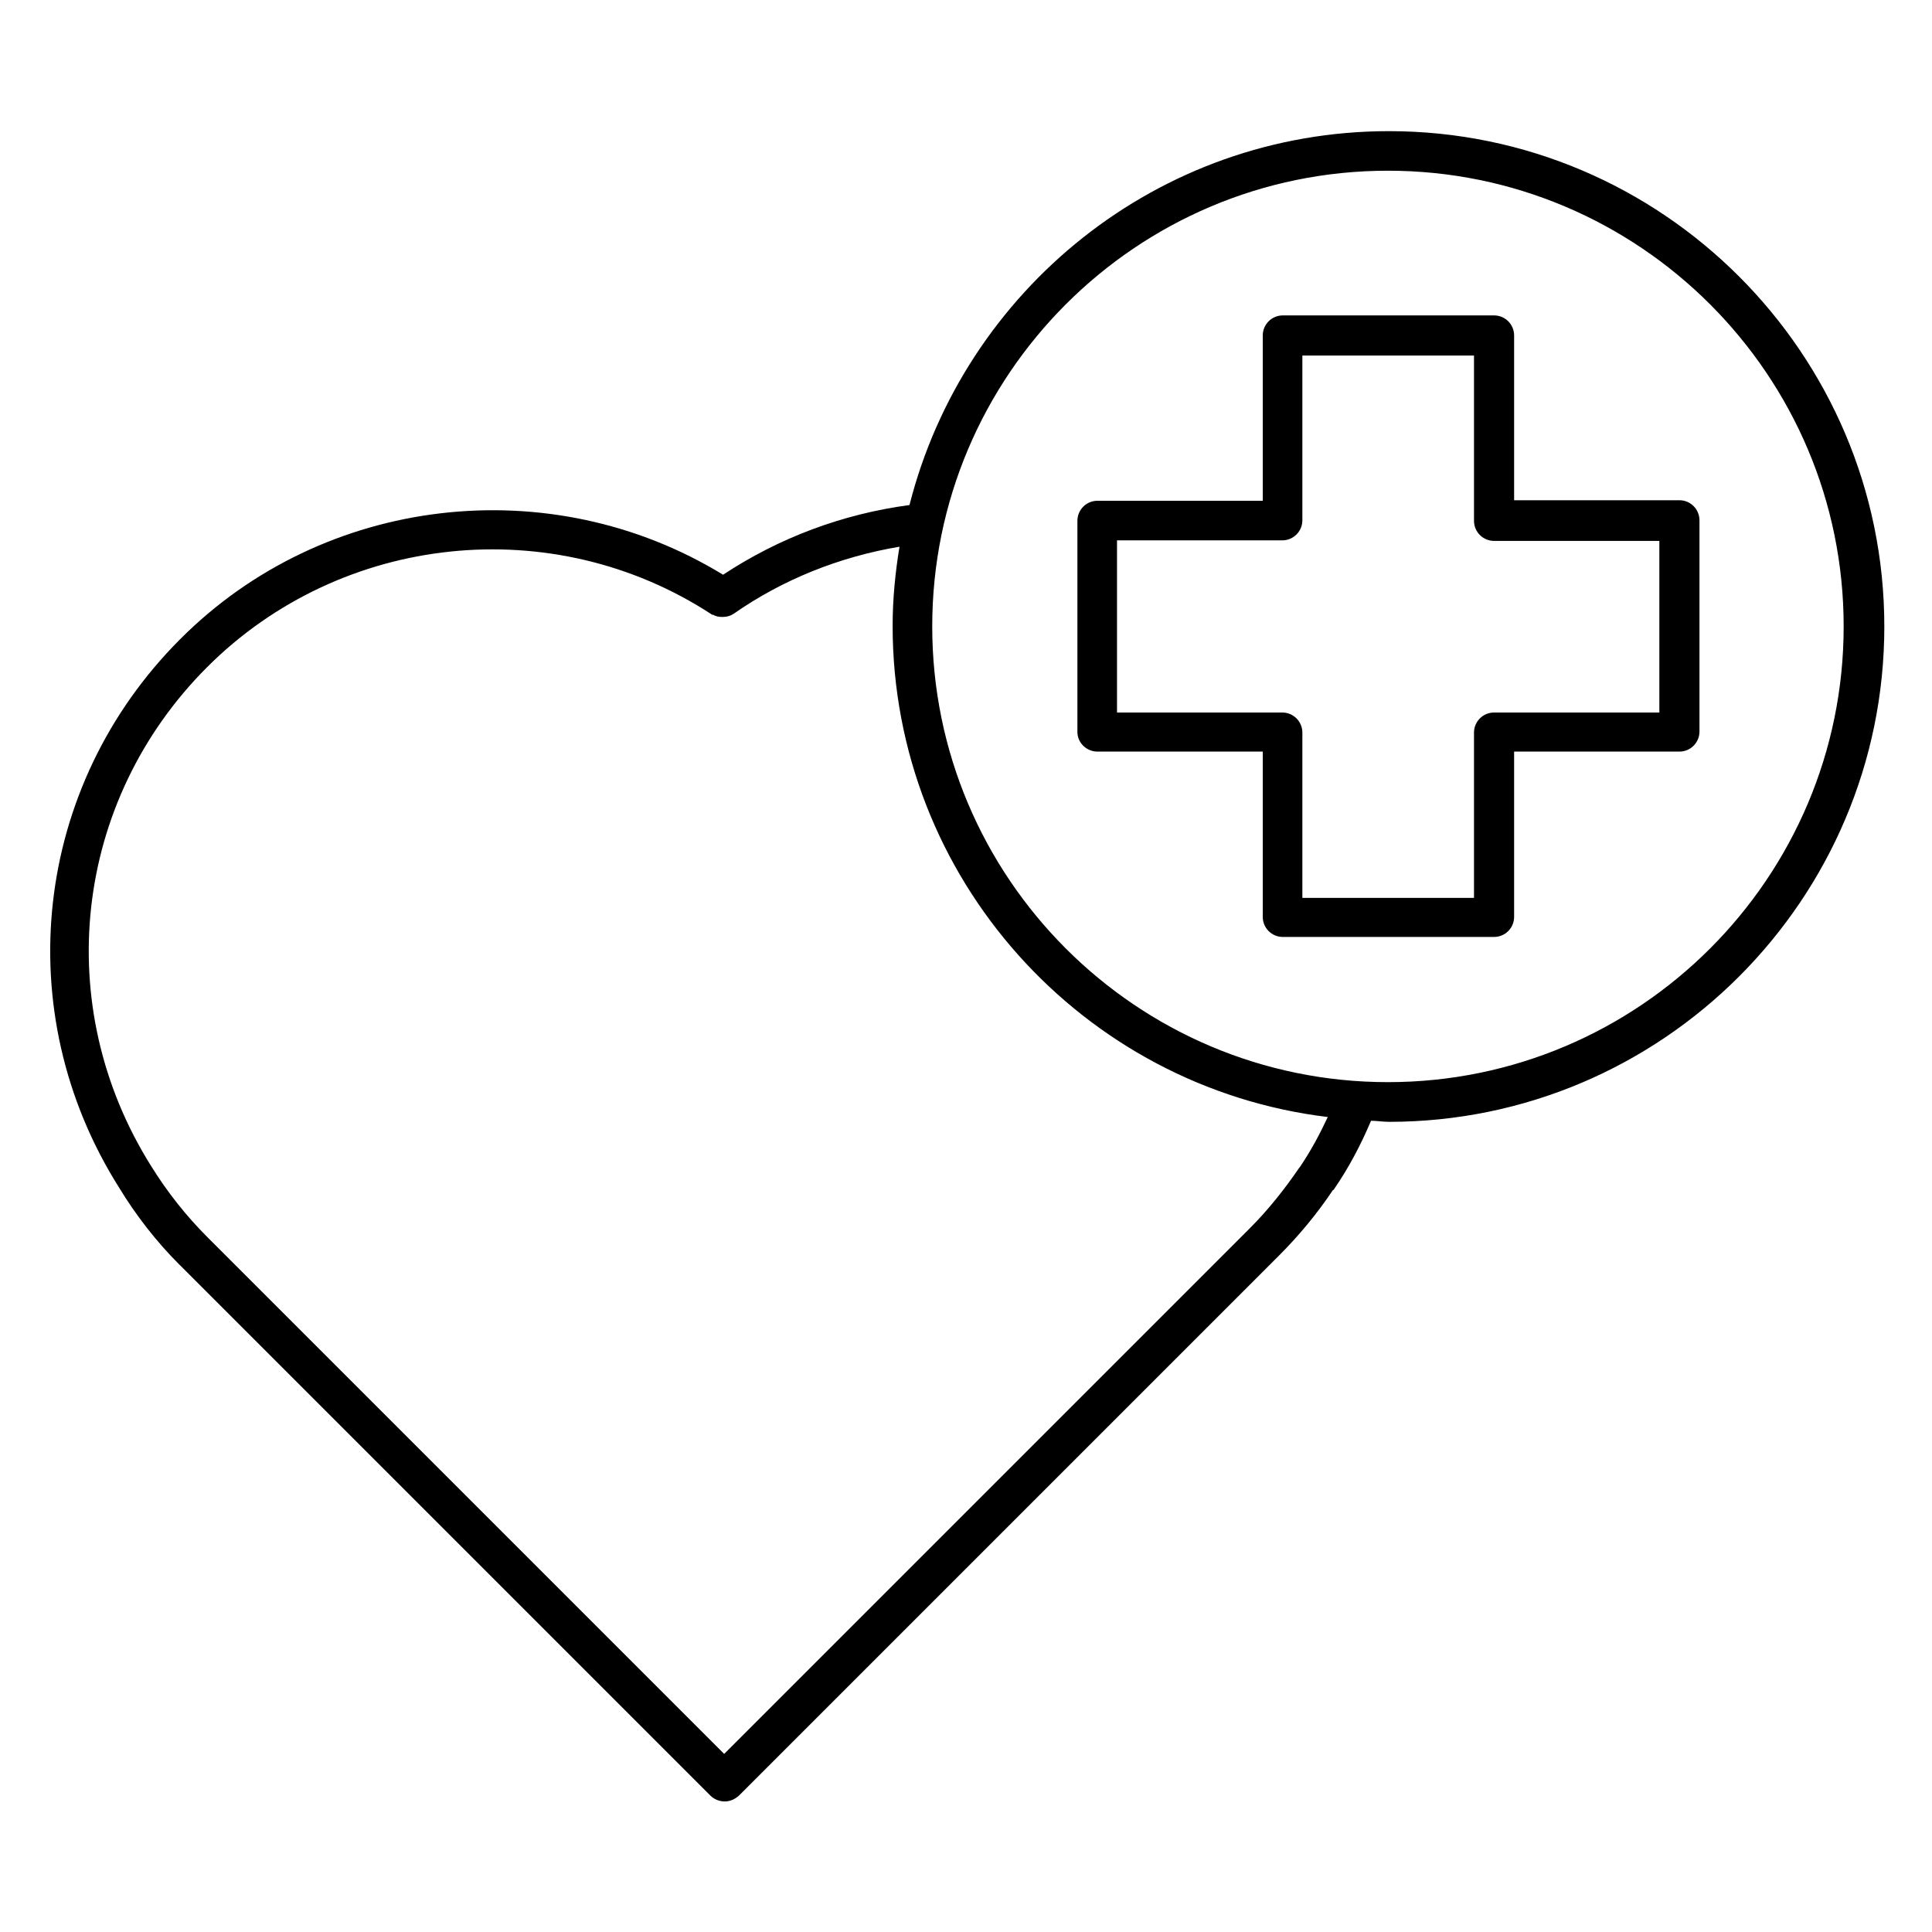
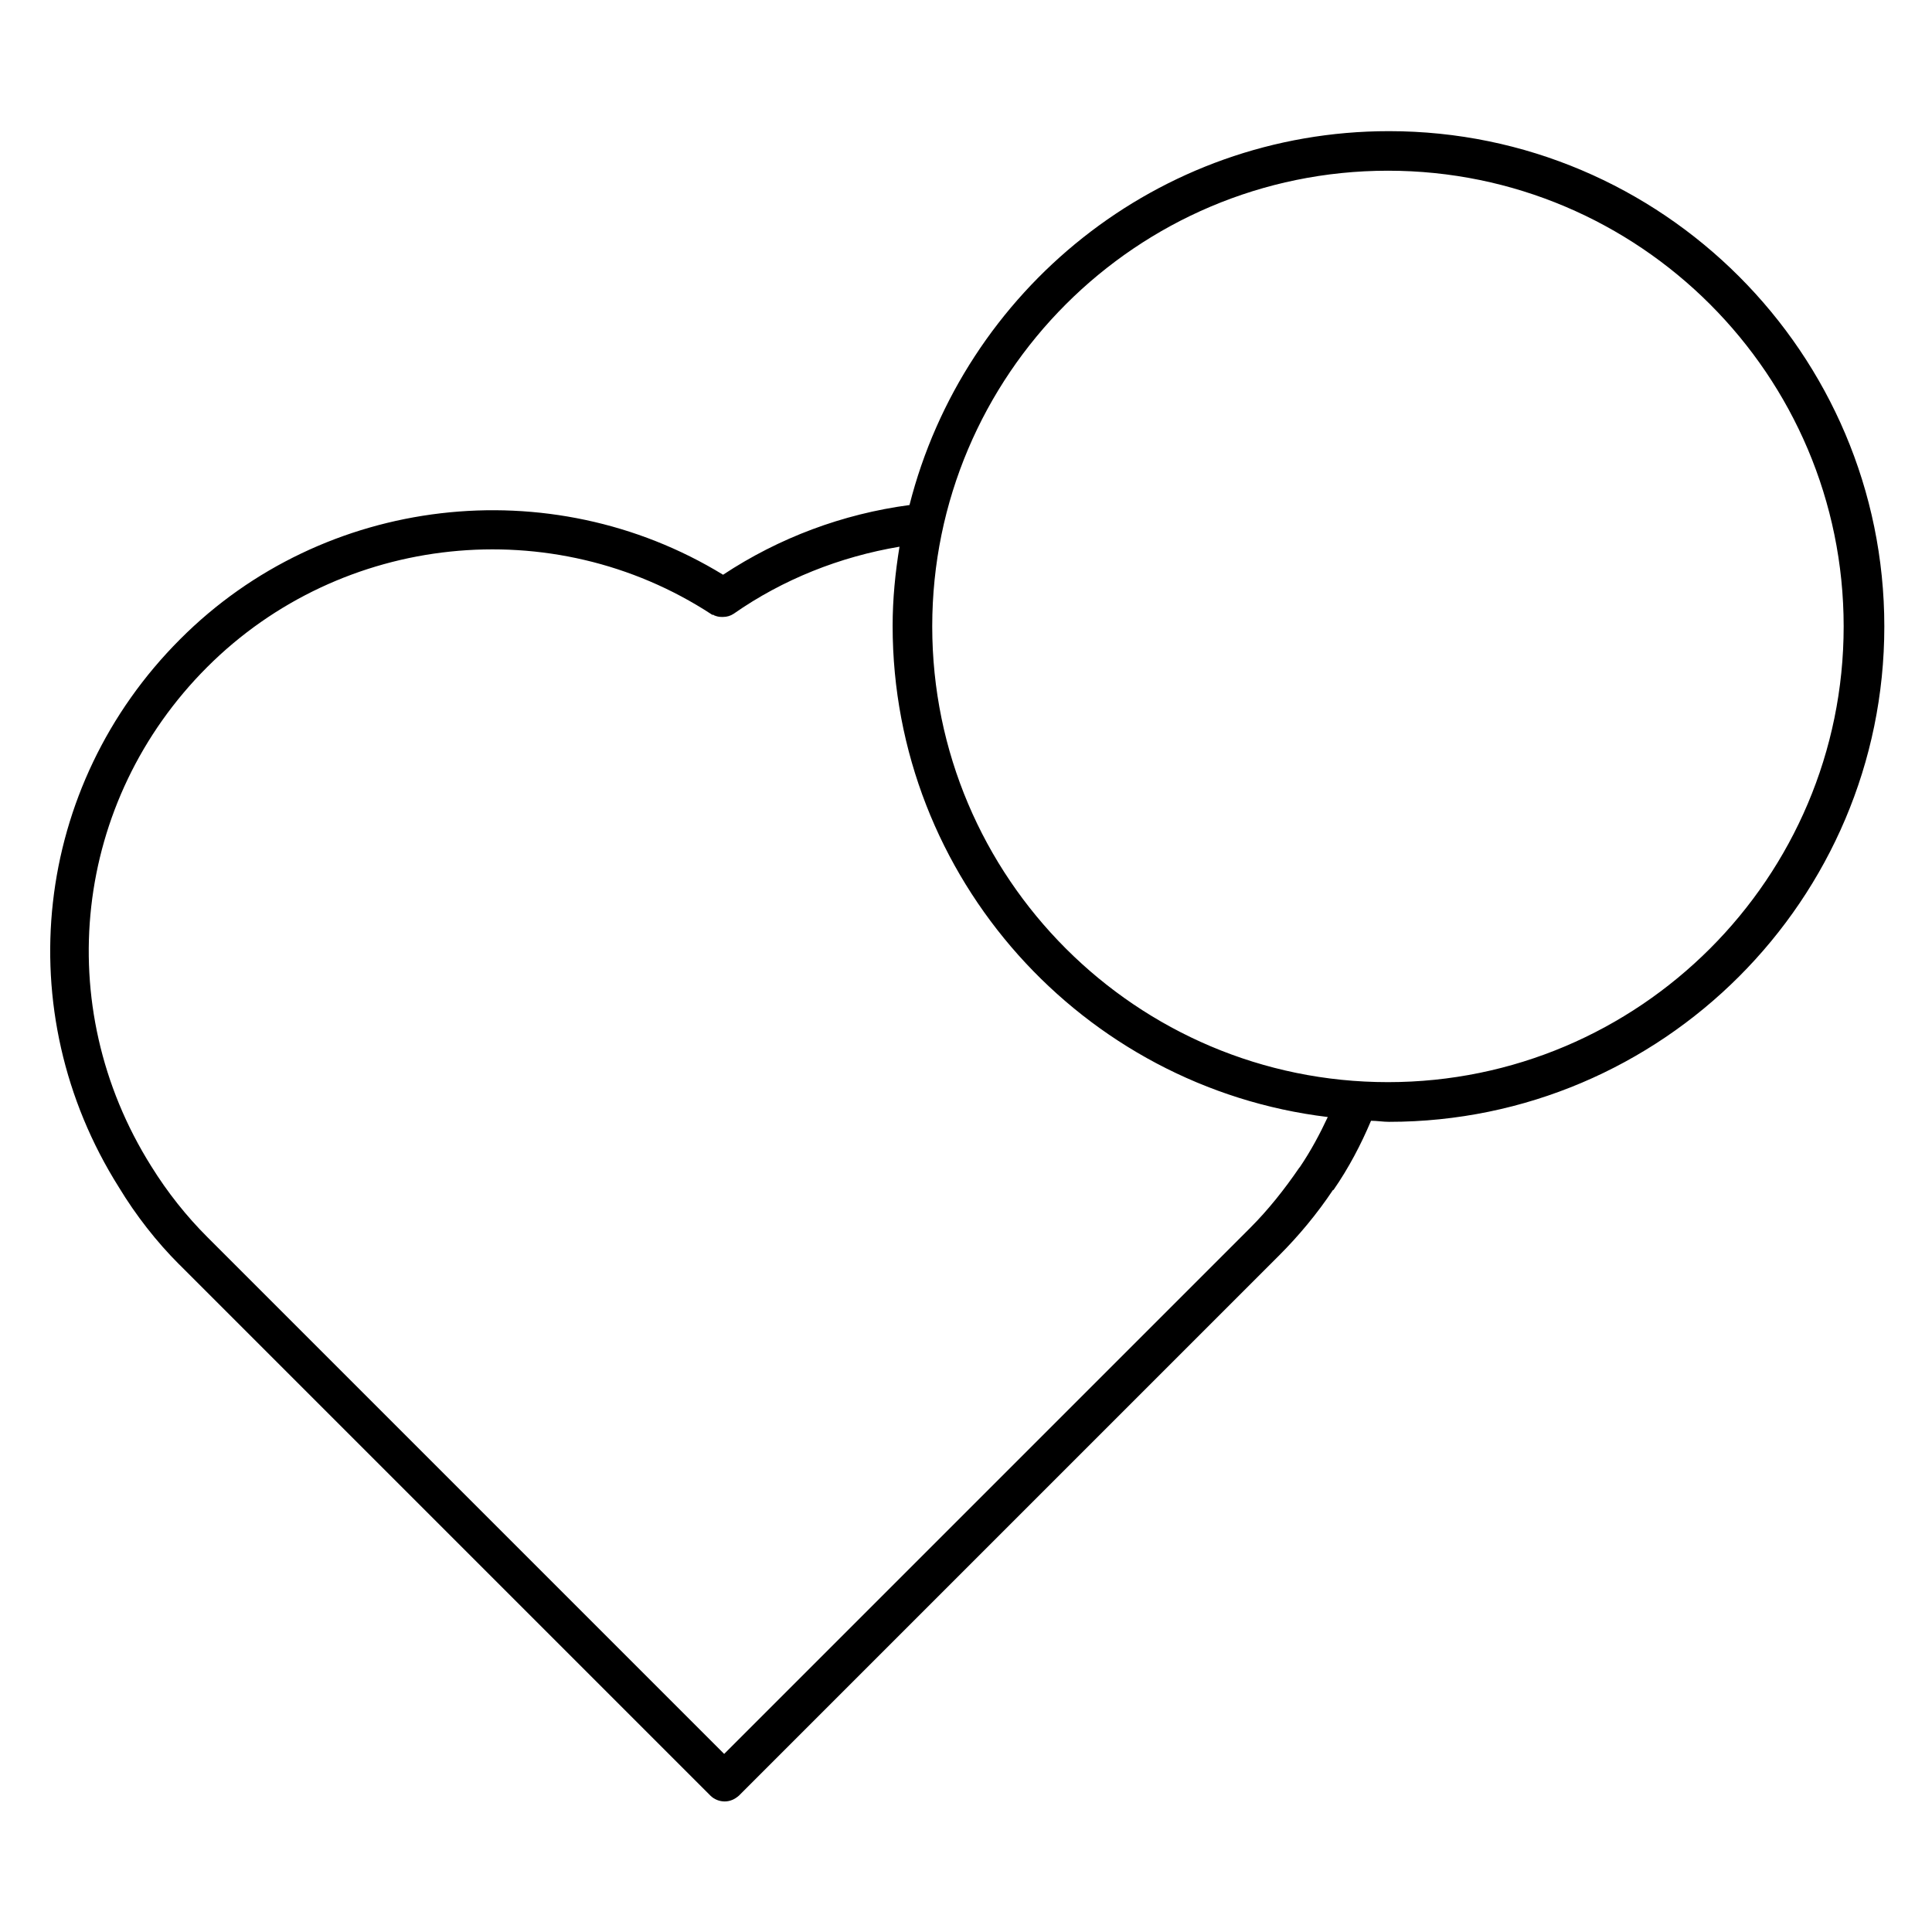
<svg xmlns="http://www.w3.org/2000/svg" fill="#000000" width="800px" height="800px" version="1.1" viewBox="144 144 512 512">
  <g>
-     <path d="m434.84 343.18h43.805v43.805c0 2.938 2.379 5.316 5.316 5.316h55.98c2.938 0 5.316-2.379 5.316-5.316v-43.805h43.805c2.938 0 5.316-2.379 5.316-5.316v-55.98c0-2.938-2.379-5.316-5.316-5.316h-43.805v-43.664c0-2.938-2.379-5.316-5.316-5.316h-55.98c-2.938 0-5.316 2.379-5.316 5.316v43.805h-43.805c-2.938 0-5.316 2.379-5.316 5.316v55.98c0 2.797 2.379 5.176 5.316 5.176zm5.18-55.98h43.805c2.938 0 5.316-2.379 5.316-5.316v-43.664h45.484v43.805c0 2.938 2.379 5.316 5.316 5.316h43.805v45.484h-43.805c-2.938 0-5.316 2.379-5.316 5.316v43.805h-45.484v-43.805c0-2.938-2.379-5.316-5.316-5.316h-43.805z" />
    <path d="m191.48 479.07 140.79 140.79c0.98 0.98 2.379 1.539 3.777 1.539 1.398 0 2.66-0.559 3.777-1.539l143.16-143.16c5.18-5.18 10.078-11.055 14.273-17.352h0.141c4.059-5.879 7.277-12.035 9.938-18.332 1.539 0 3.219 0.281 4.758 0.281 72.352 0 131.27-58.918 131.27-131.27 0-72.352-58.918-131.27-131.27-131.27-61.297 0-112.66 42.266-127.07 99.082-17.773 2.379-34.566 8.676-49.402 18.473-45.762-27.988-105.8-21.133-143.87 17.074-38.906 38.906-45.621 98.664-16.234 145.27 4.484 7.41 9.945 14.406 15.961 20.426zm320.34-289.83c66.613 0 120.77 54.16 120.77 120.77s-54.16 120.77-120.77 120.77c-66.613 0-120.77-54.16-120.77-120.77s54.16-120.77 120.77-120.77zm-312.92 131.55c35.547-35.547 91.664-41.426 133.65-13.996 0.141 0.141 0.281 0.141 0.418 0.141 0.141 0 0.141 0 0.281 0.141 0.699 0.281 1.258 0.418 1.961 0.418h0.281 0.141c0.98 0 1.961-0.281 2.801-0.84 13.016-9.098 28.129-15.113 43.945-17.773-1.121 6.856-1.82 13.855-1.82 20.992 0 66.895 50.383 122.31 115.32 130.15-2.098 4.477-4.477 8.957-7.418 13.297l-0.141 0.141c-3.918 5.738-8.258 11.195-13.016 15.953l-139.39 139.39-137.01-137.01c-5.457-5.457-10.496-11.754-14.836-18.754-26.73-42.543-20.574-96.844 14.832-132.25z" />
  </g>
</svg>